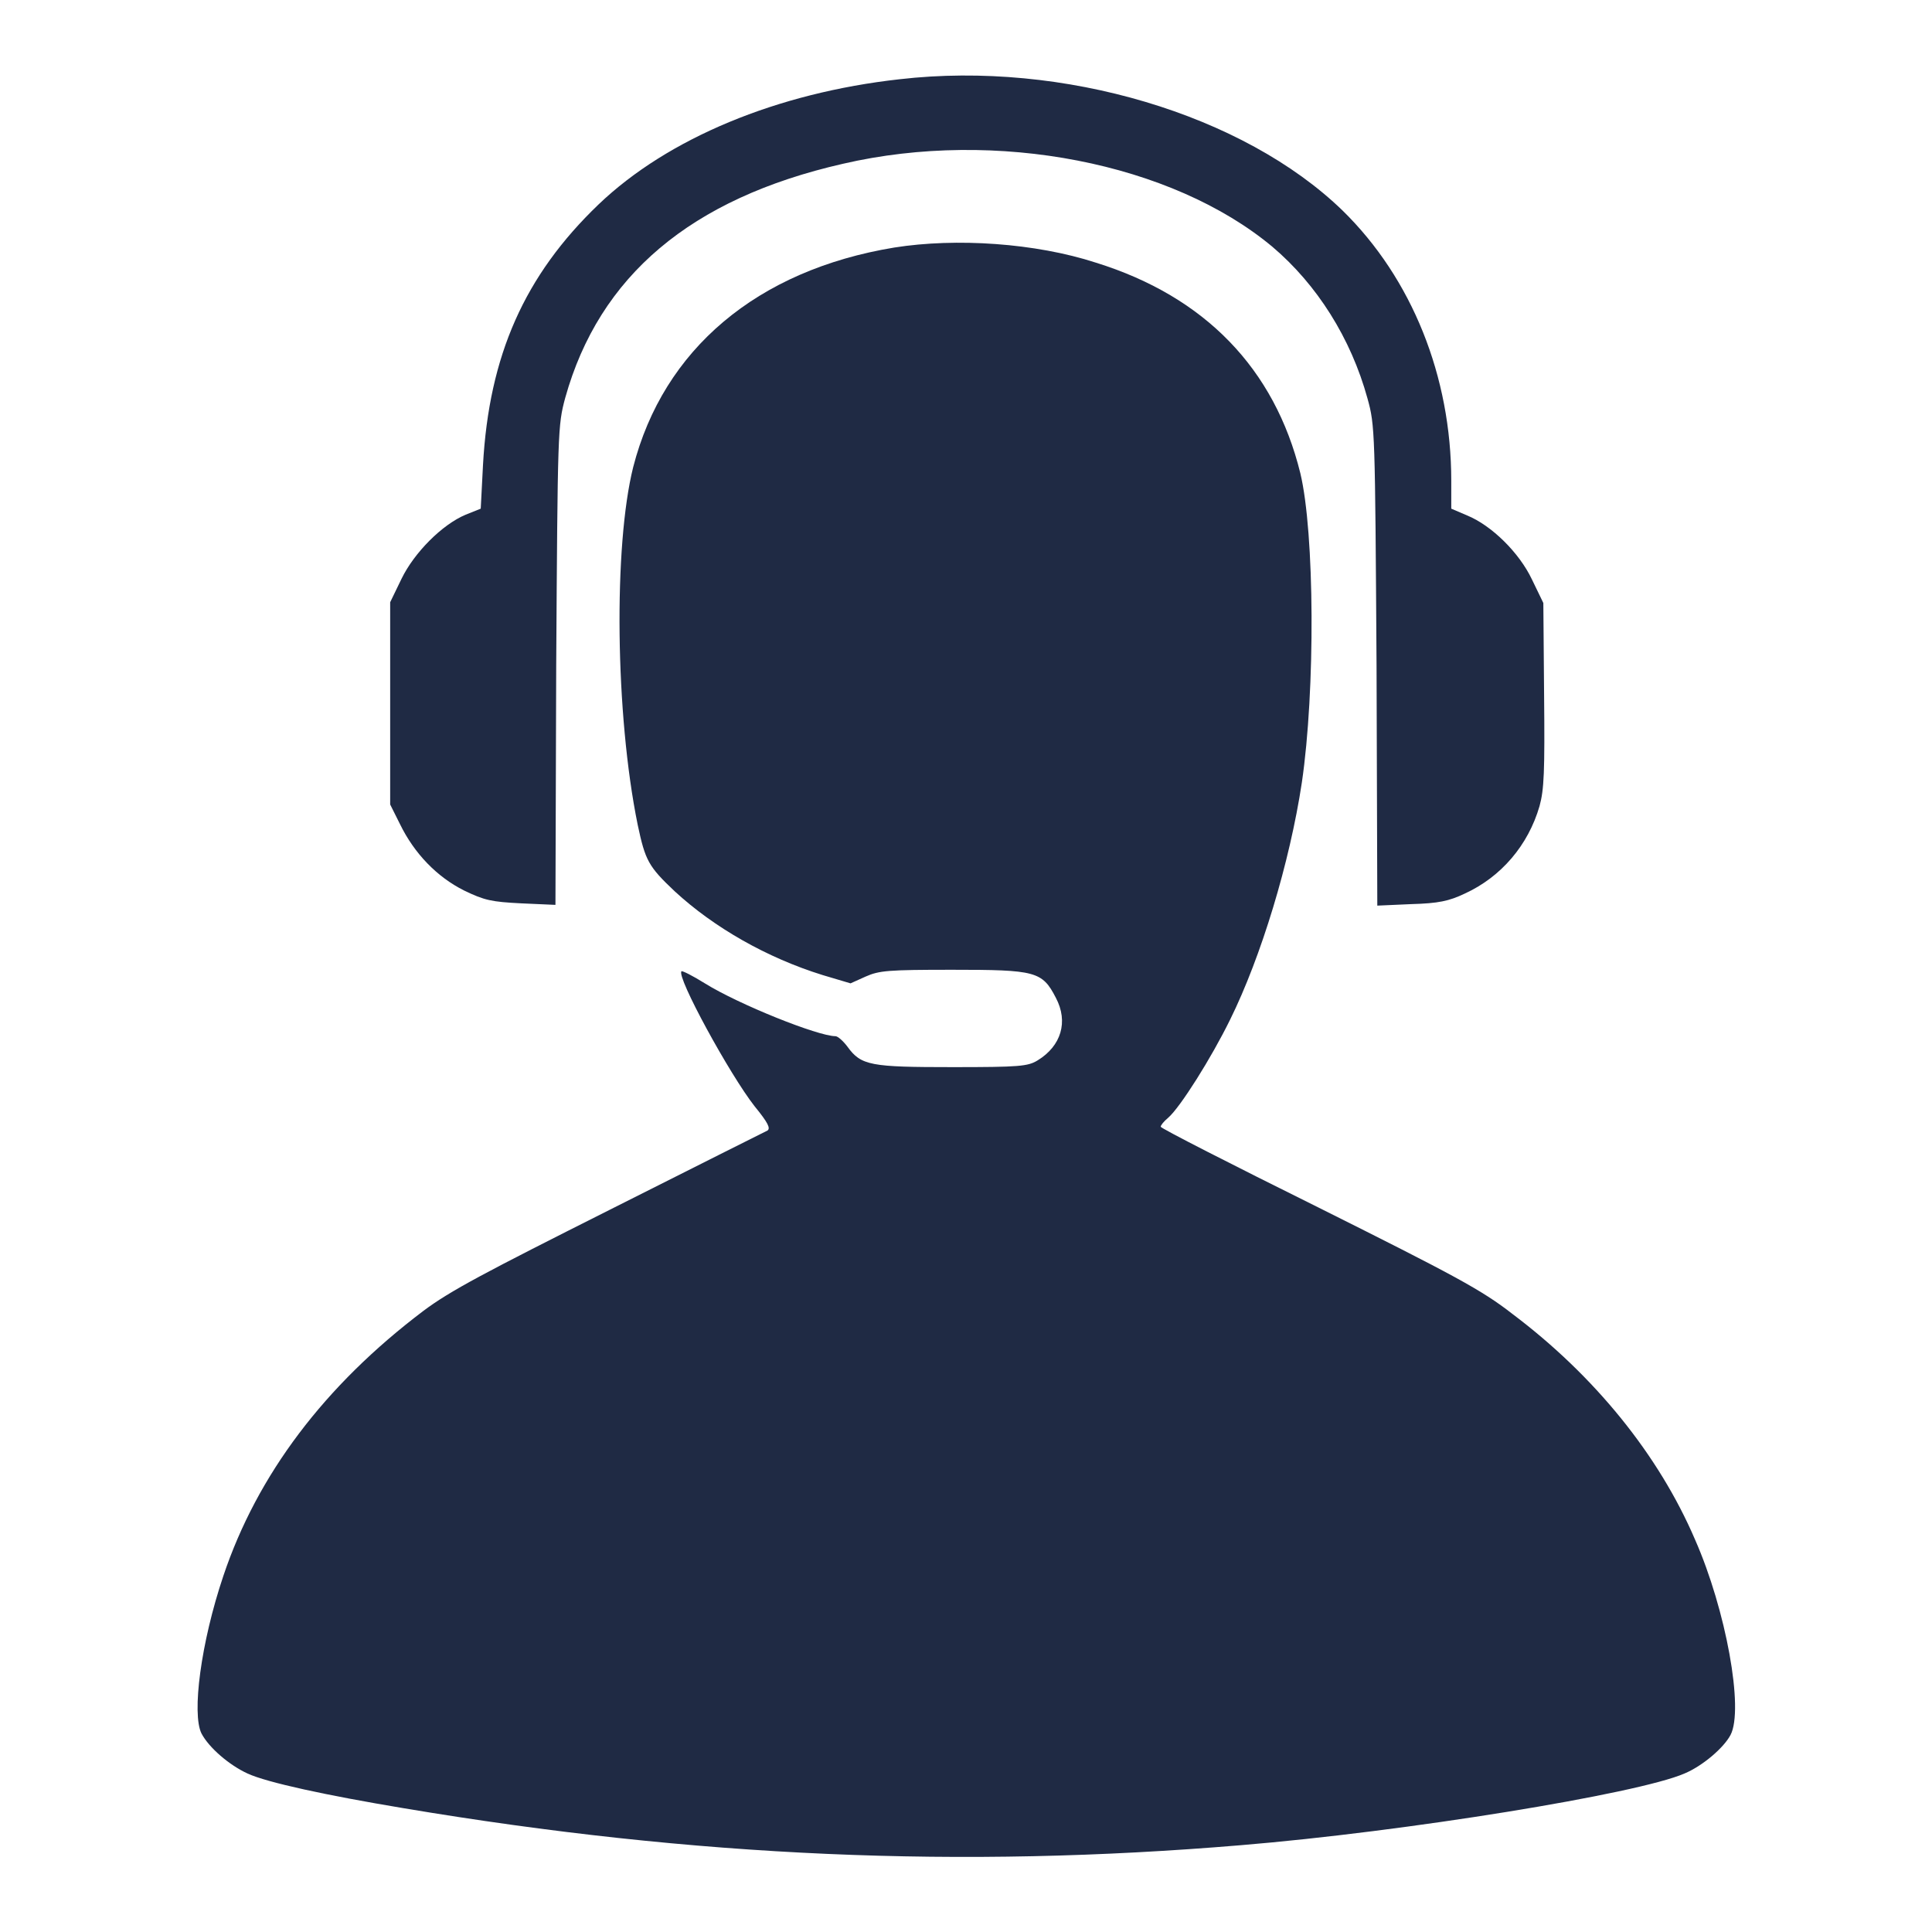
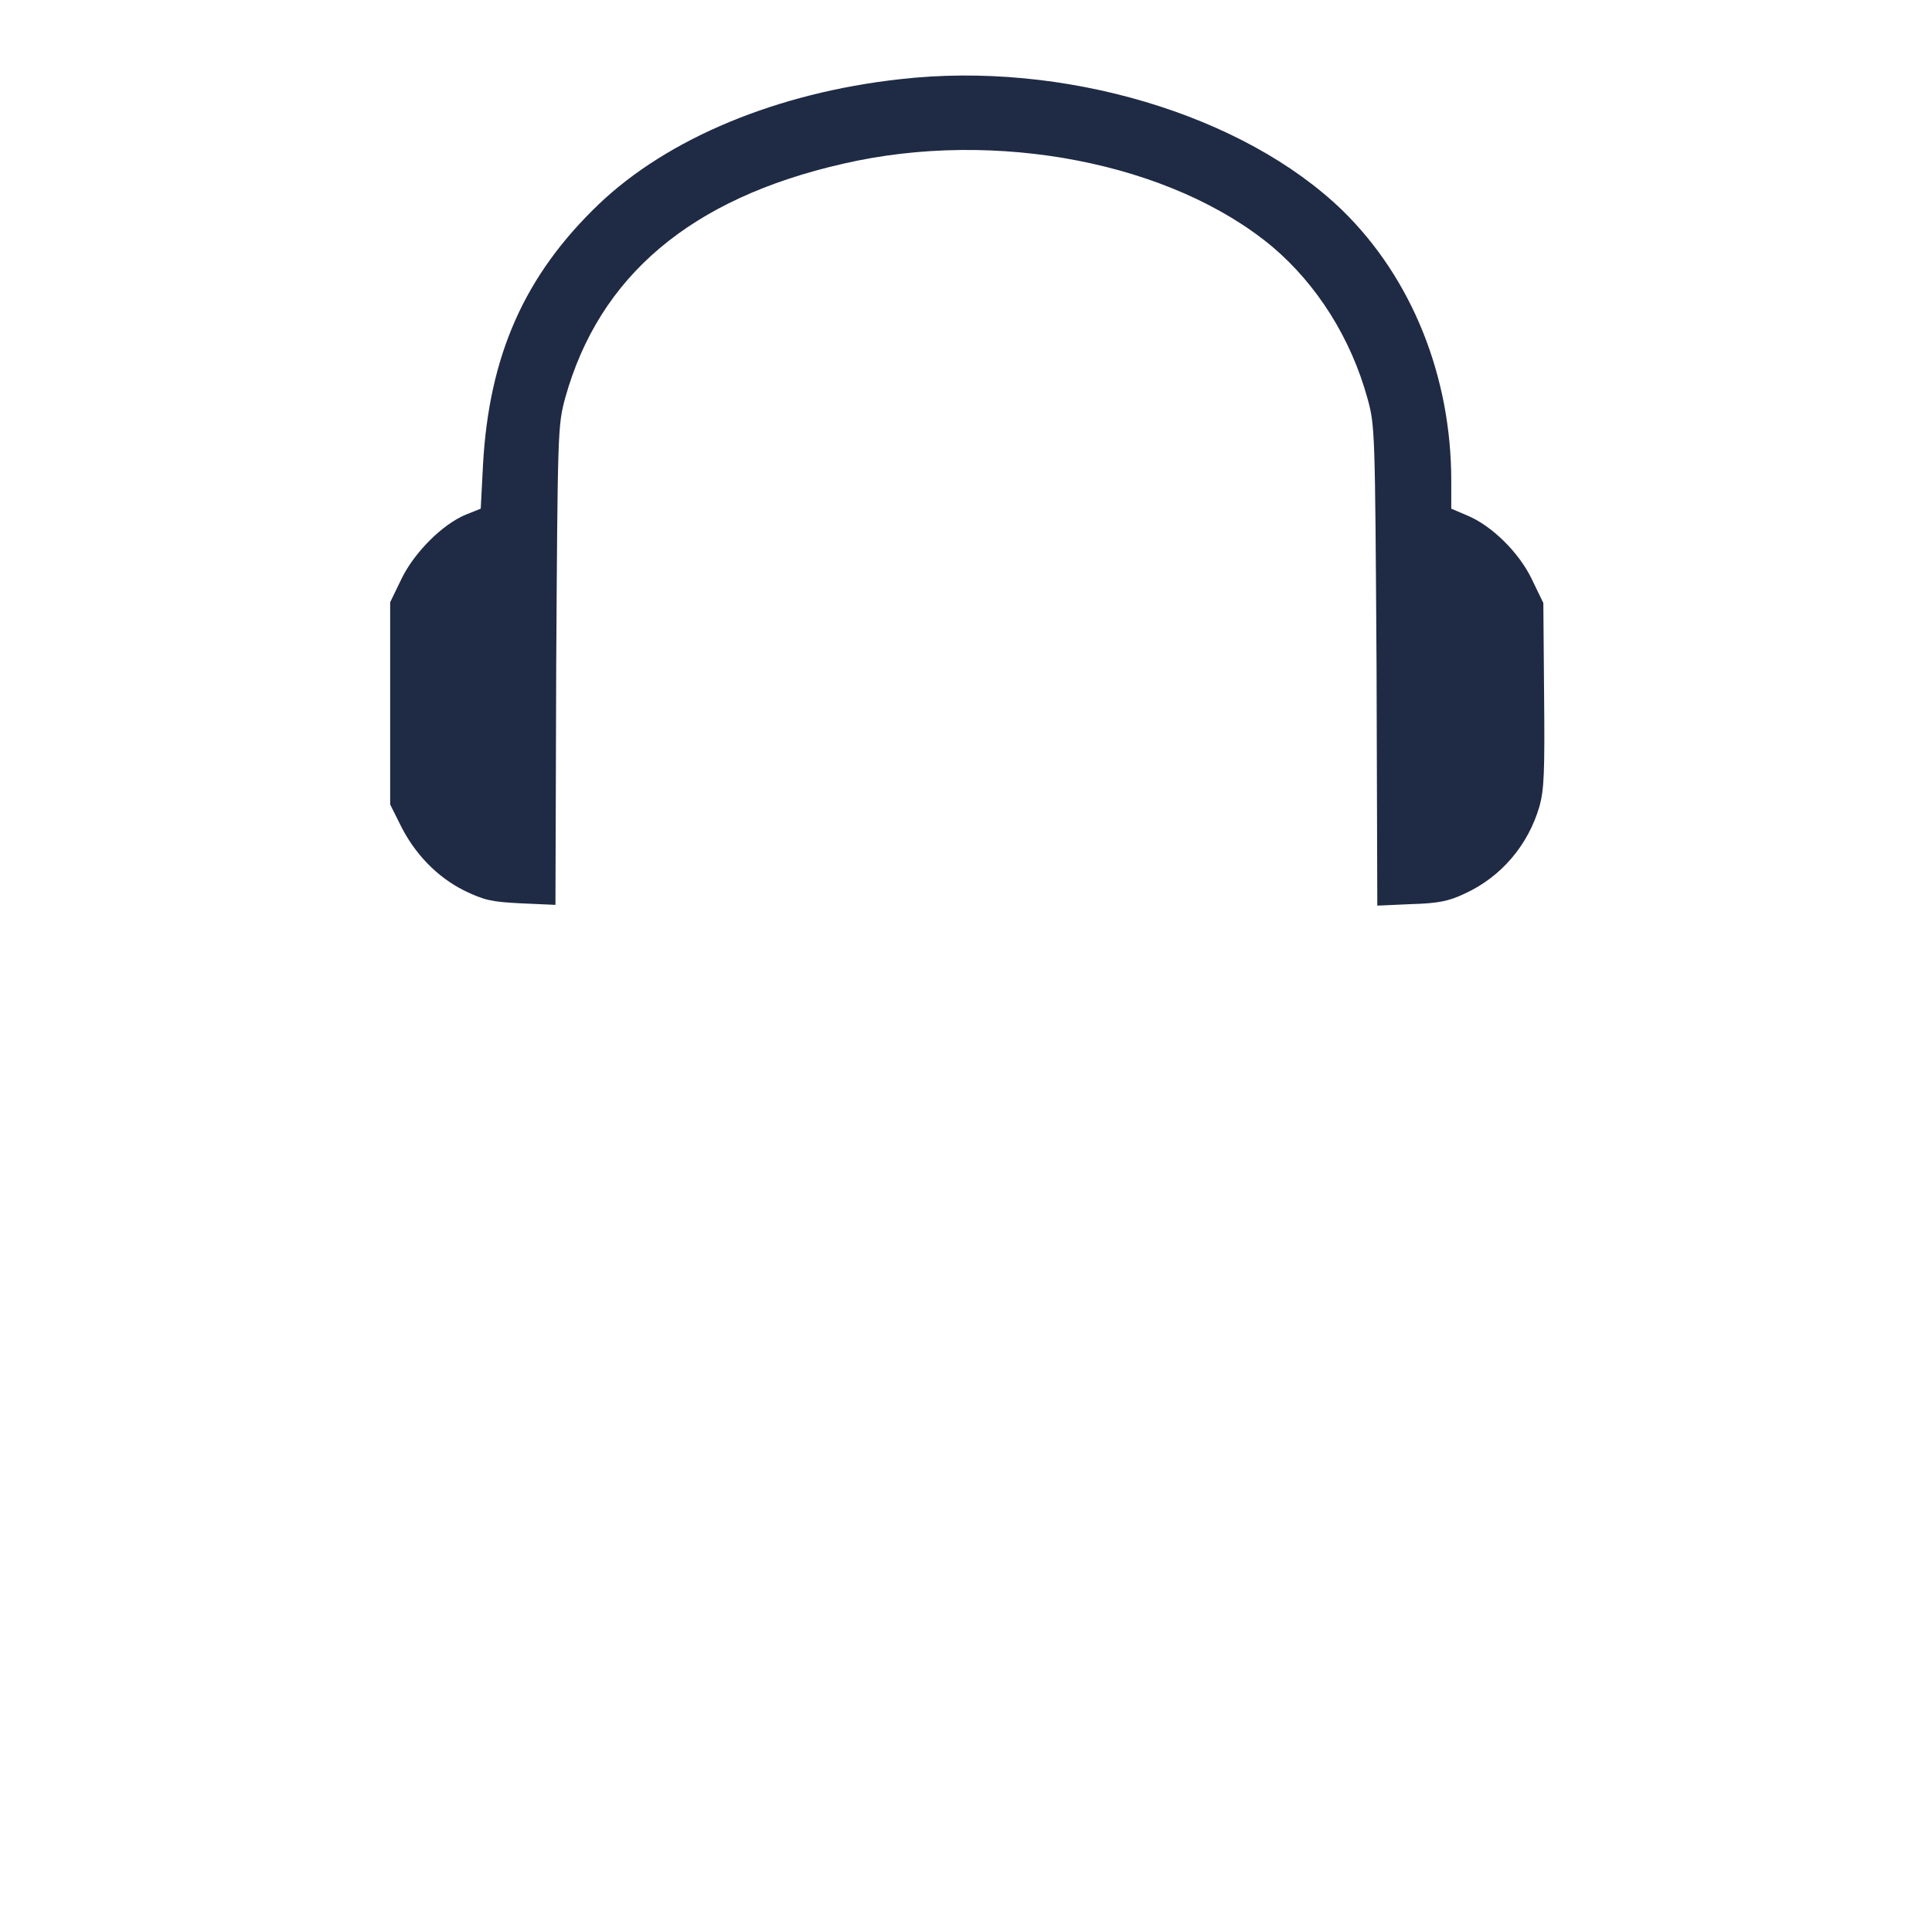
<svg xmlns="http://www.w3.org/2000/svg" width="256" height="256" viewBox="0 0 256 256" fill="none">
  <path d="M119.2 10.5C103 12.3 88.5 18.3 79.3 27.1C69.5 36.5 64.8 47.1 64 61.6L63.7 67.4L61.7 68.2C58.6 69.5 54.9 73.2 53.2 76.7L51.7 79.8V93.2V106.6L53 109.2C54.9 113.1 57.9 116.2 61.5 118C64.2 119.3 65.1 119.5 69.1 119.7L73.6 119.9L73.7 88.2C73.9 57 73.9 56.4 74.9 52.7C79.4 36.6 91.5 26.3 111.7 21.7C132 17 155.3 21.6 168.6 32.7C174.5 37.7 179 44.8 181.2 52.8C182.2 56.4 182.2 57.1 182.4 88.3L182.5 120L187 119.8C190.6 119.7 192 119.4 194.1 118.4C198.9 116.2 202.5 112 204 106.8C204.6 104.6 204.7 102.3 204.6 92.001L204.5 79.9L203 76.8C201.3 73.201 197.6 69.6 194.4 68.3L192.3 67.4V63.7C192.3 49.9 187.1 36.9 177.9 27.9C164.8 15.2 140.9 8 119.2 10.5Z" fill="#1F2A44" />
-   <path d="M118.5 32.8C100.3 35.8 87.9 46.3 83.9 61.9C81.3 72.3 81.5 94.6 84.5 109.3C85.5 114 85.9 114.8 89.4 118.1C94.6 122.9 101.6 126.9 109 129.2L112.7 130.3L114.7 129.4C116.5 128.6 117.7 128.5 126.2 128.5C137.2 128.5 138.1 128.7 139.9 132.2C141.6 135.4 140.6 138.6 137.5 140.5C136.2 141.3 135.1 141.4 126.2 141.4C115.4 141.4 114.1 141.2 112.3 138.7C111.7 137.9 111 137.3 110.7 137.3C108.4 137.3 97.9 133.1 93.4 130.3C91.8 129.3 90.4 128.6 90.3 128.7C89.6 129.4 96.7 142.4 100 146.6C101.8 148.8 102.1 149.5 101.7 149.8C101.3 150 91.9 154.7 80.8 160.3C64.3 168.6 59.7 171 56.1 173.7C43 183.6 34.1 195.4 29.6 208.8C26.6 217.7 25.4 227.1 26.7 229.7C27.7 231.6 30.4 233.9 32.8 235C35.4 236.2 43.3 237.9 53.5 239.6C92.2 246.1 127.4 247.6 164.4 244.5C186.2 242.7 217 237.7 223.2 235C225.6 234 228.4 231.6 229.3 229.9C231.1 226.5 228.7 213.3 224.6 204C219.8 192.8 211.3 182.3 200.4 174.1C196.3 170.9 192.7 169 174.7 160C163.2 154.3 153.8 149.5 153.8 149.3C153.8 149.1 154.2 148.6 154.8 148.1C156.4 146.7 160.5 140.2 163 135.1C167.1 126.8 170.9 114.3 172.5 103.7C174.3 91.5 174.2 70.6 172.3 62.7C168.9 48.9 159.7 39.3 145.2 34.8C137.2 32.2 126.7 31.5 118.5 32.8Z" fill="#1F2A44" />
</svg>